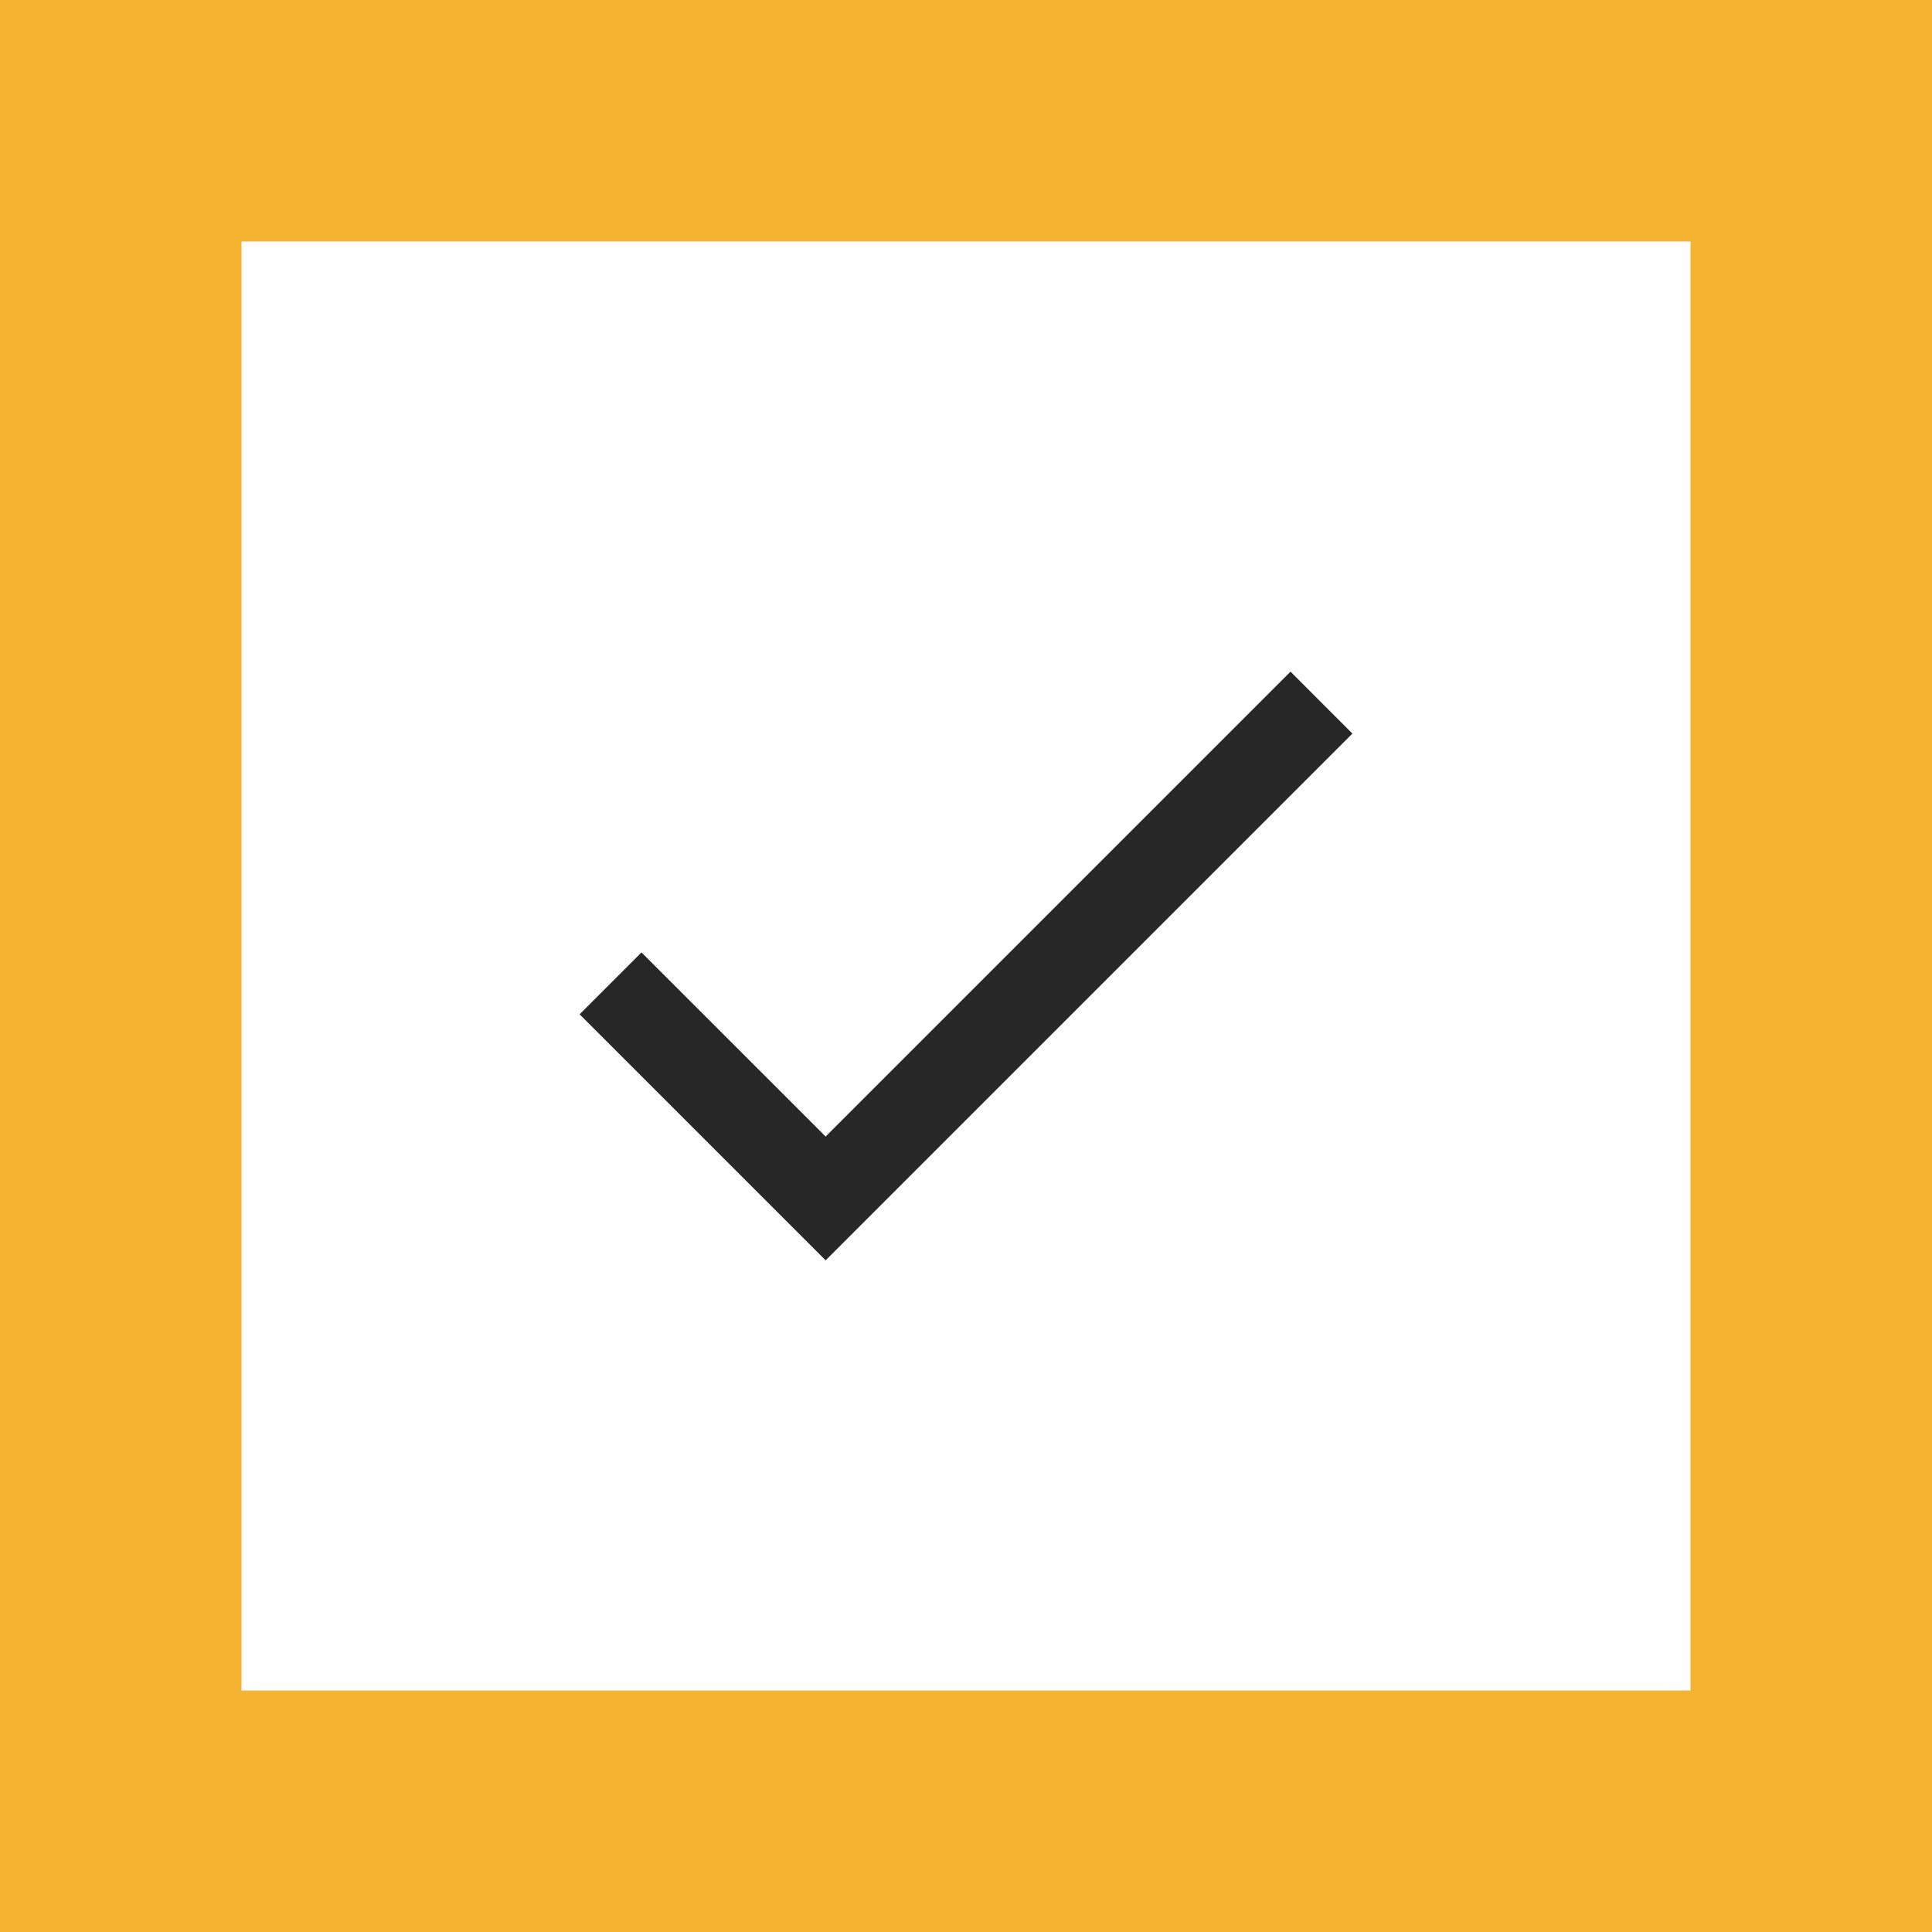
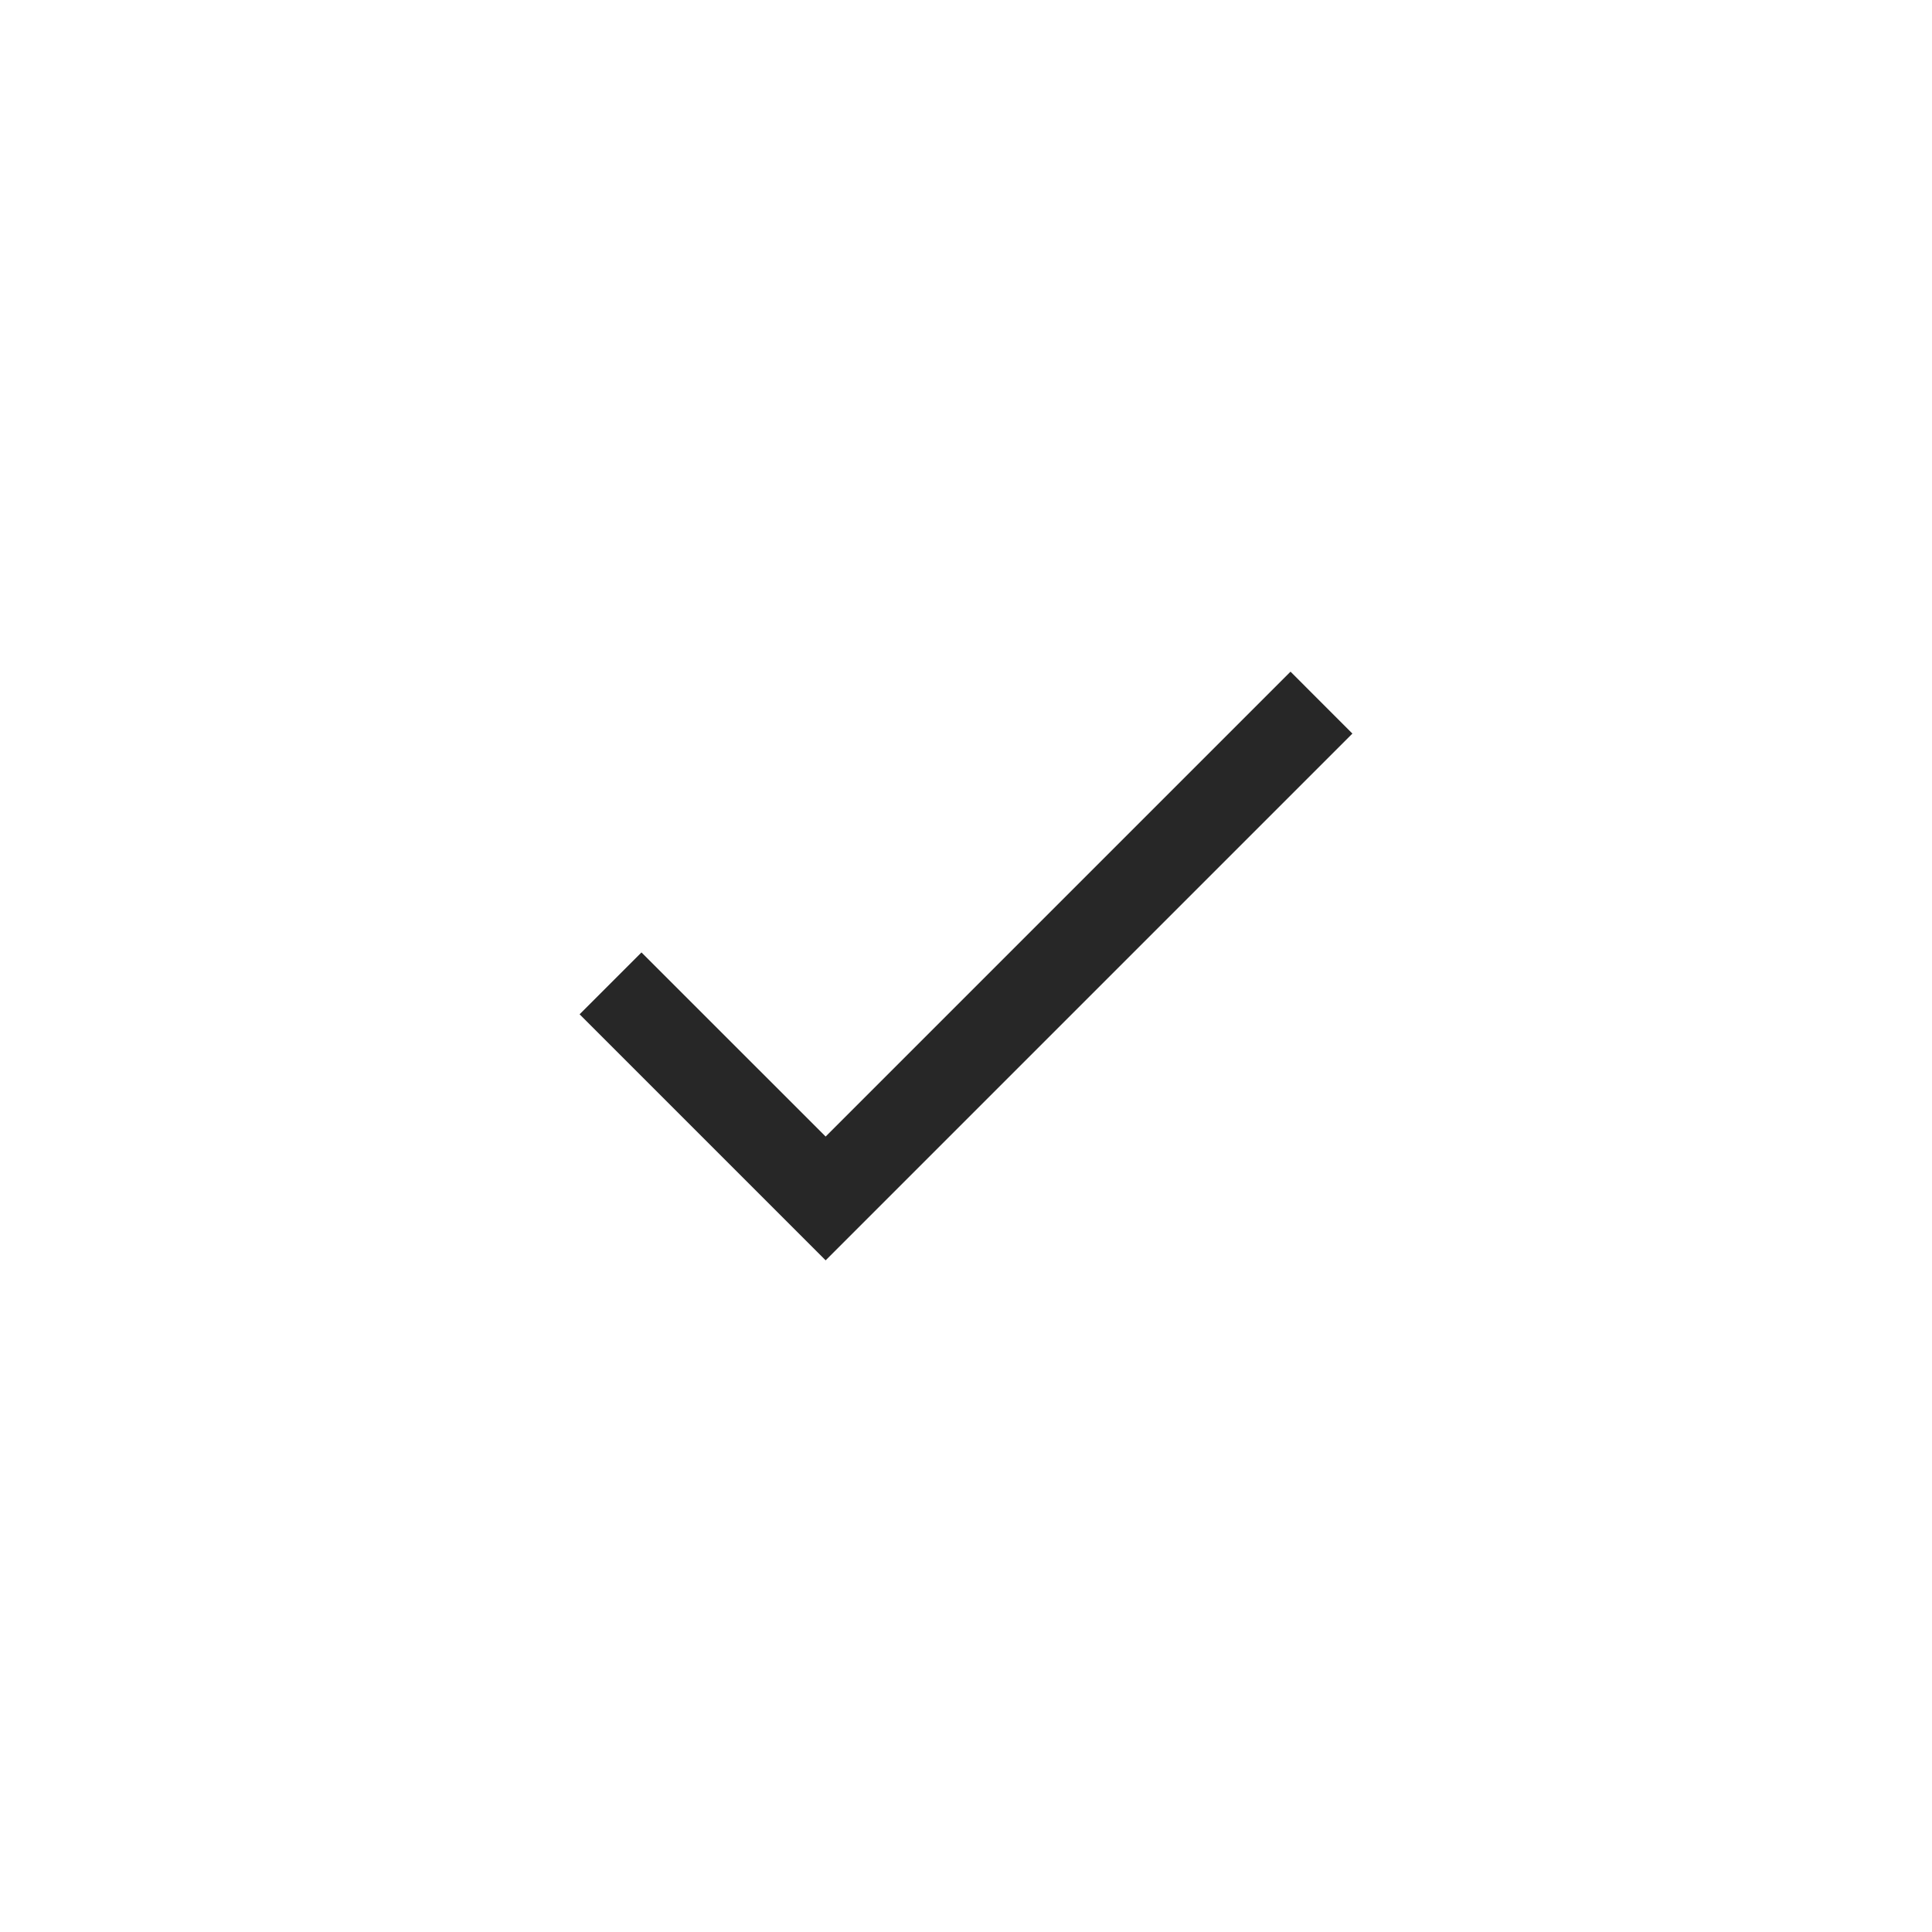
<svg xmlns="http://www.w3.org/2000/svg" width="40" height="40" viewBox="0 0 40 40" fill="none">
-   <rect x="2.5" y="2.5" width="35" height="35" stroke="#F5B332" stroke-width="5" />
  <path d="M17.094 23.531L26.719 13.906L28 15.188L17.094 26.094L12 21L13.281 19.719L17.094 23.531Z" fill="#101010" fill-opacity="0.9" />
</svg>